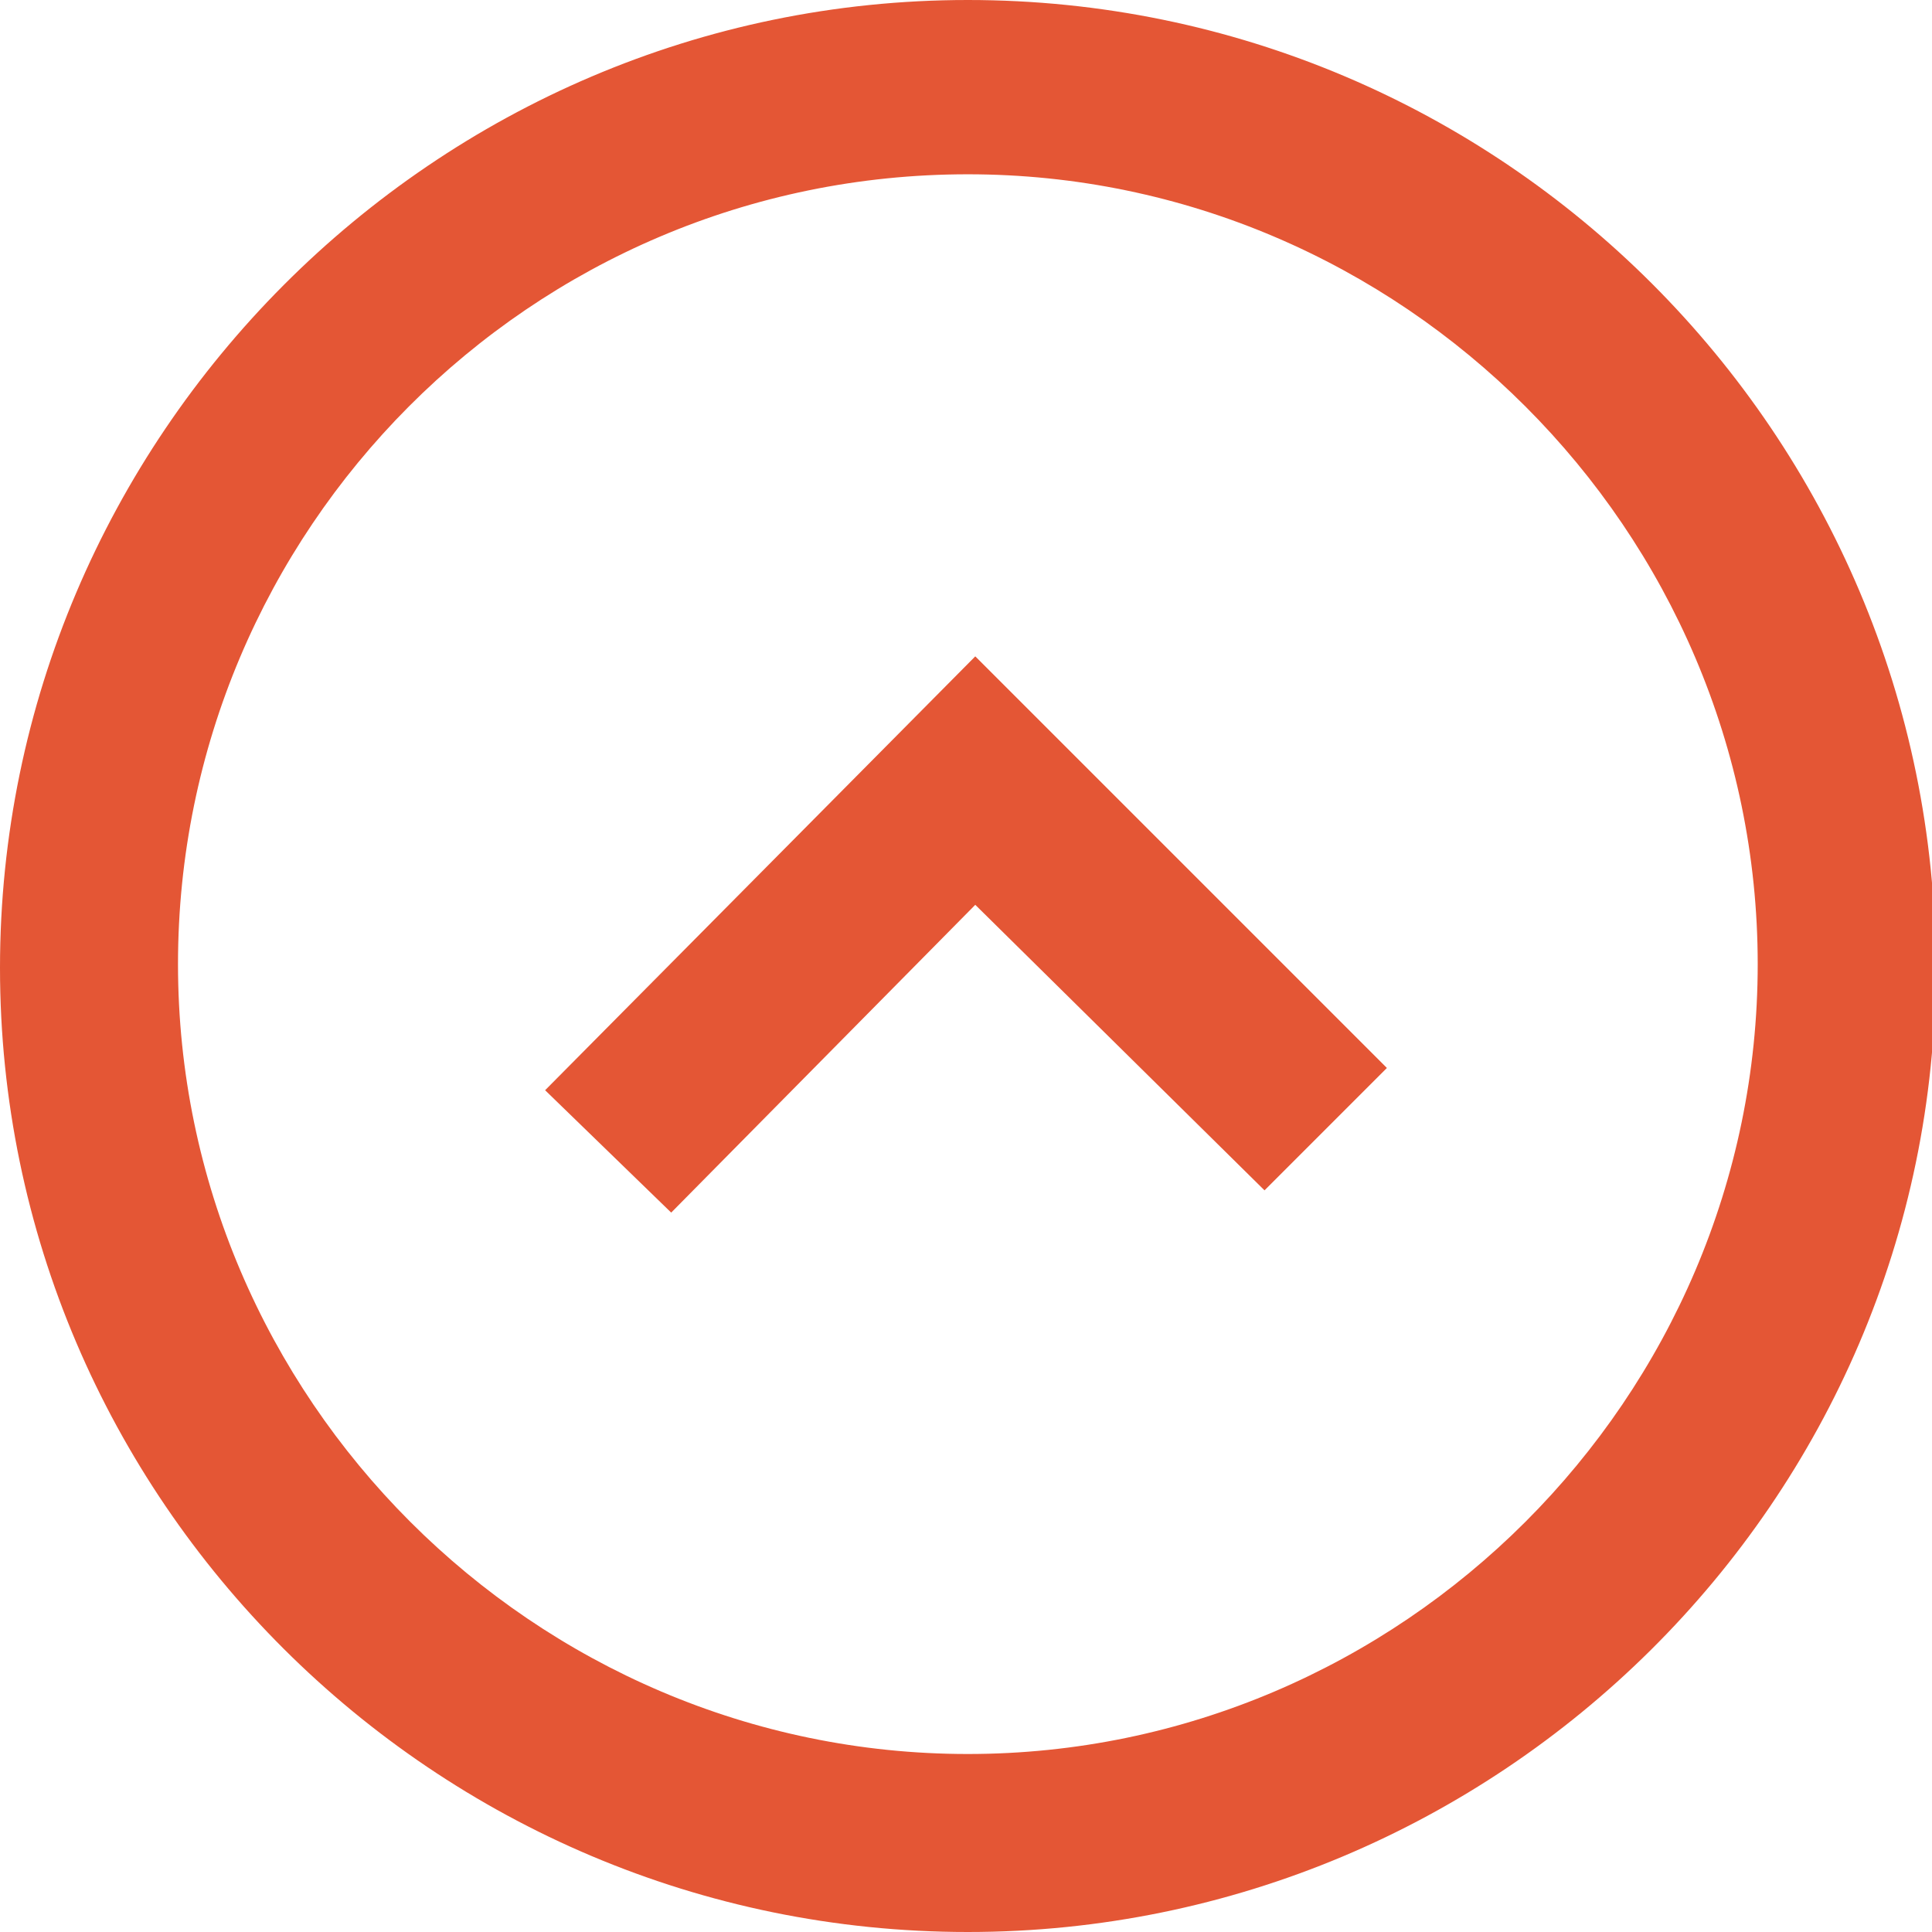
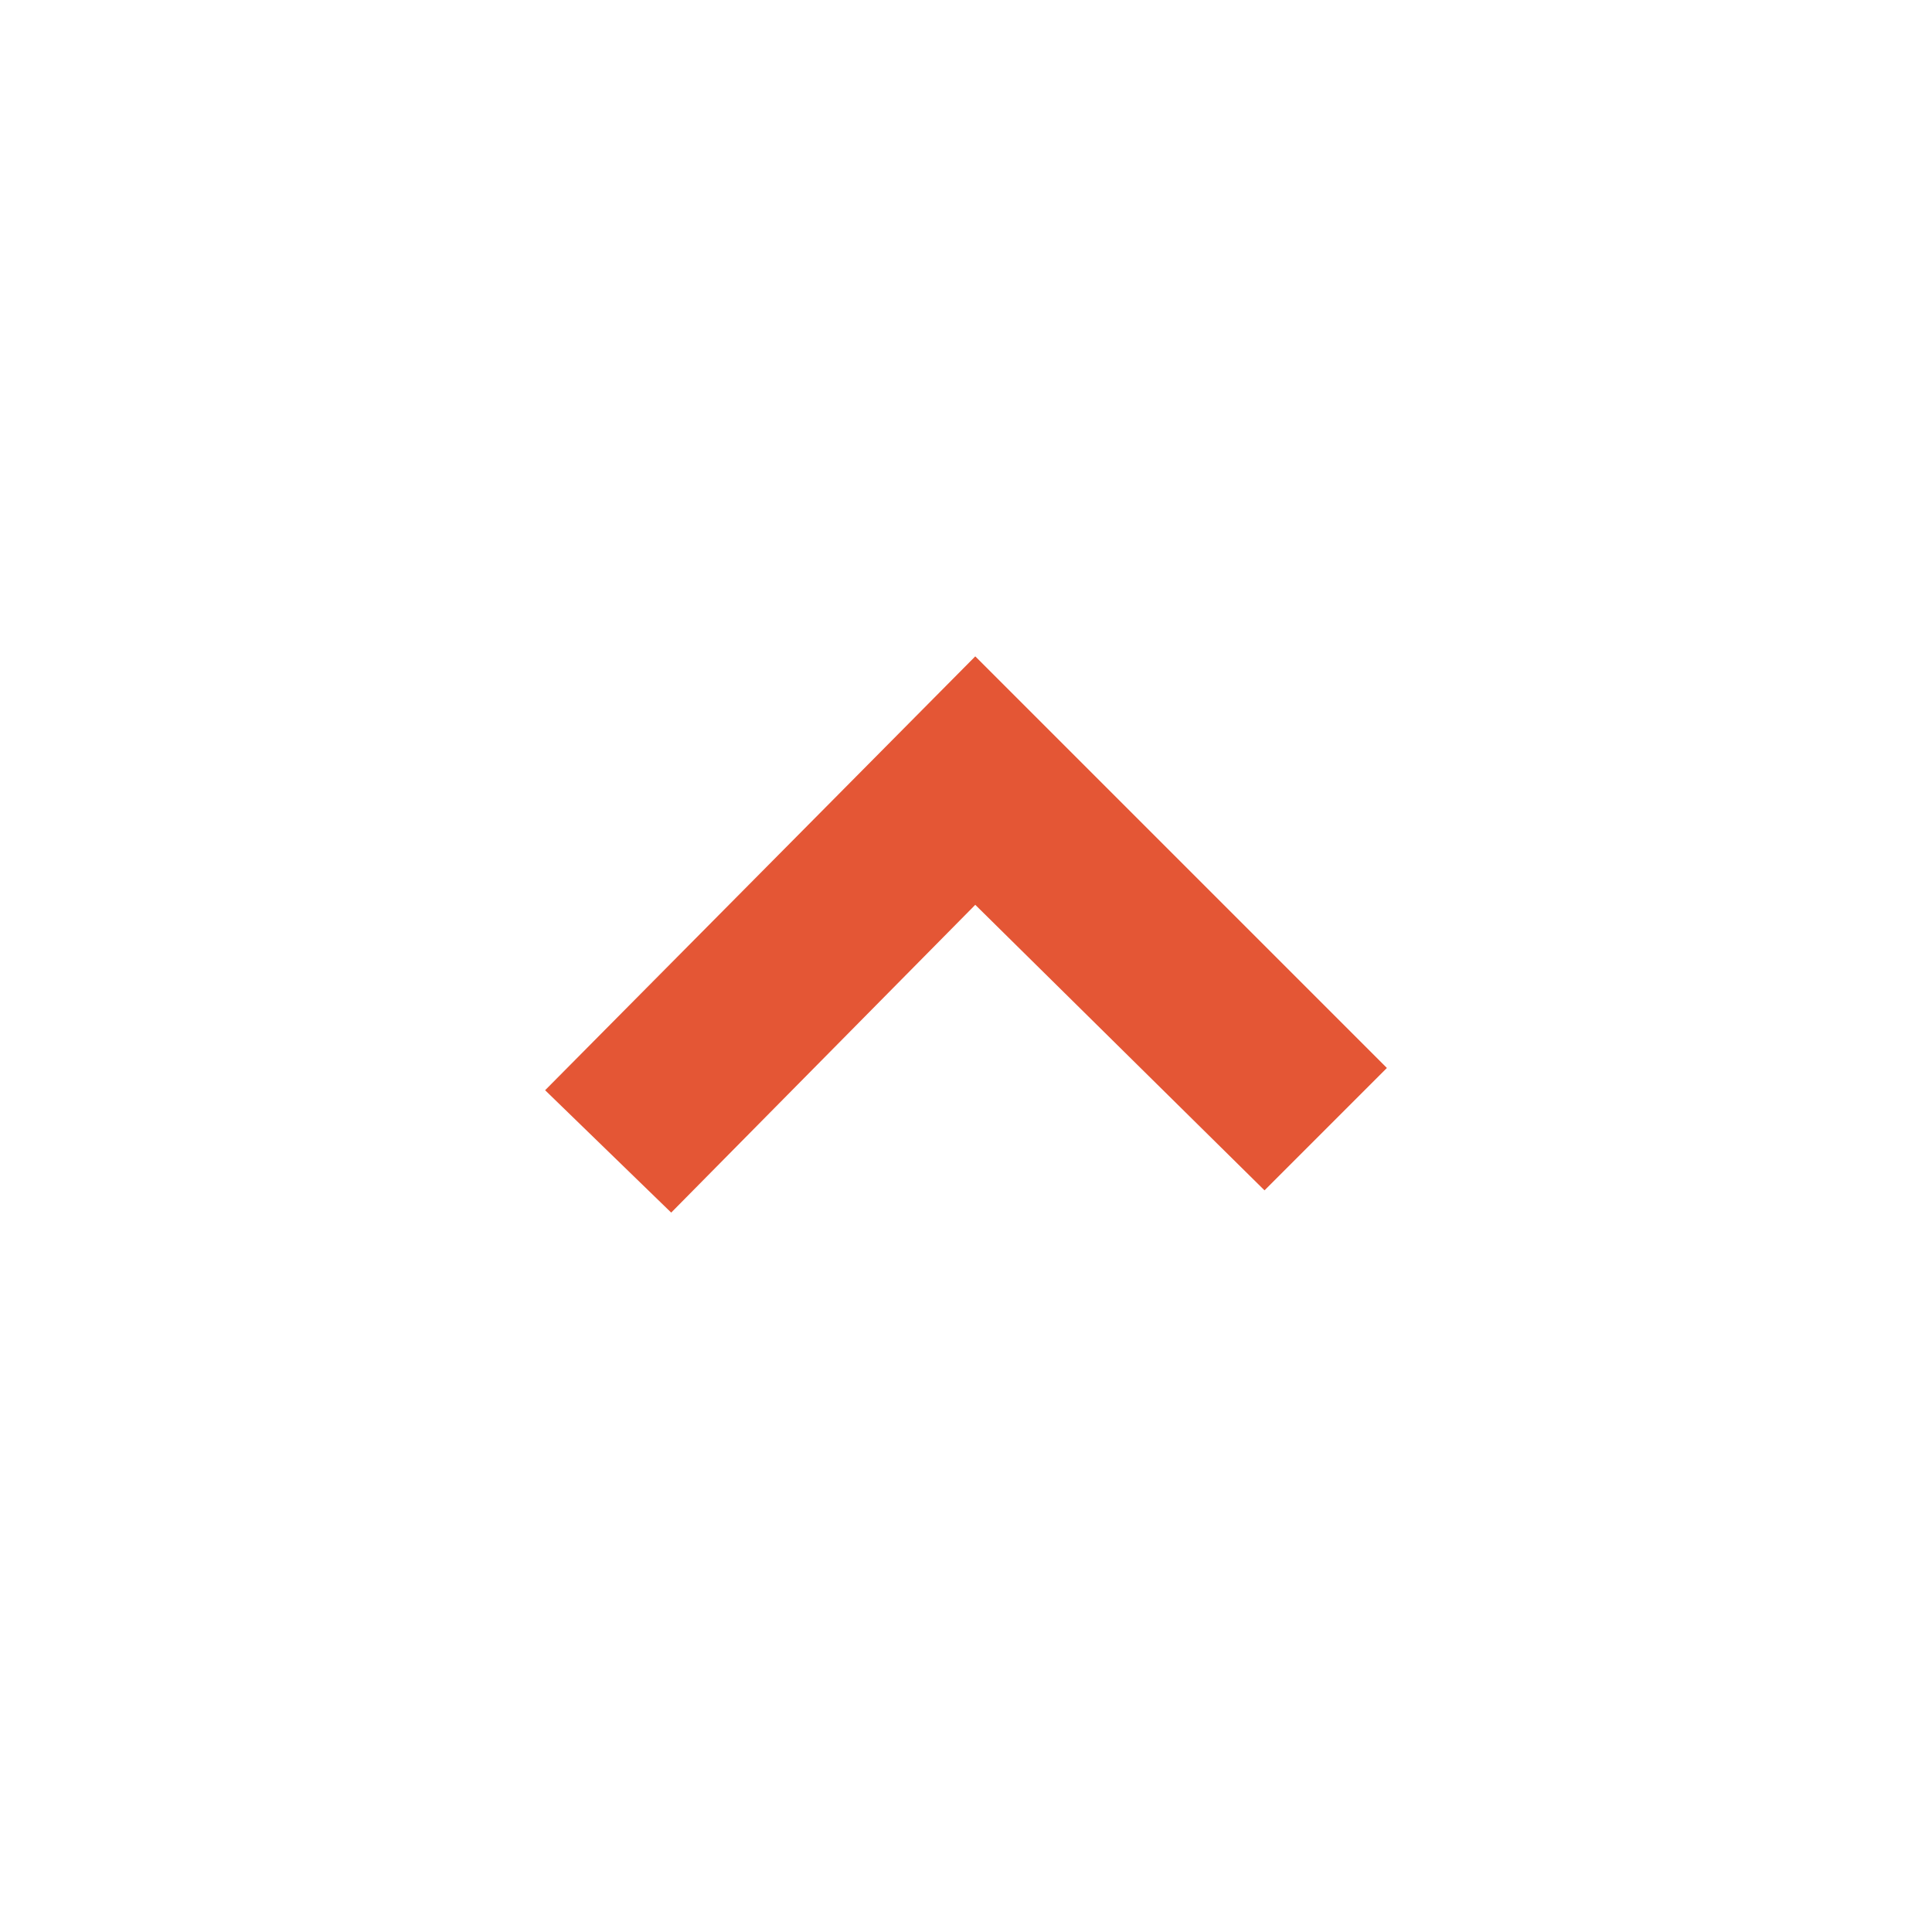
<svg xmlns="http://www.w3.org/2000/svg" version="1.1" id="レイヤー_1" x="0px" y="0px" viewBox="0 0 52.1 52.1" style="enable-background:new 0 0 52.1 52.1;" xml:space="preserve">
  <g>
    <polygon style="fill:#E45635;" points="18.1,32.7 14.7,29.4 26.3,17.7 37.4,28.8 34.1,32.1 26.3,24.4  " />
-     <path style="fill:#E45635;" d="M26.1,52.1C11.7,52.1,0,40.4,0,26.1S11.7,0,26.1,0s26.1,11.7,26.1,26.1S40.4,52.1,26.1,52.1z    M26.1,4.7C14.3,4.7,4.8,14.3,4.8,26s9.6,21.3,21.3,21.3S47.4,37.7,47.4,26S37.8,4.7,26.1,4.7z" />
  </g>
</svg>